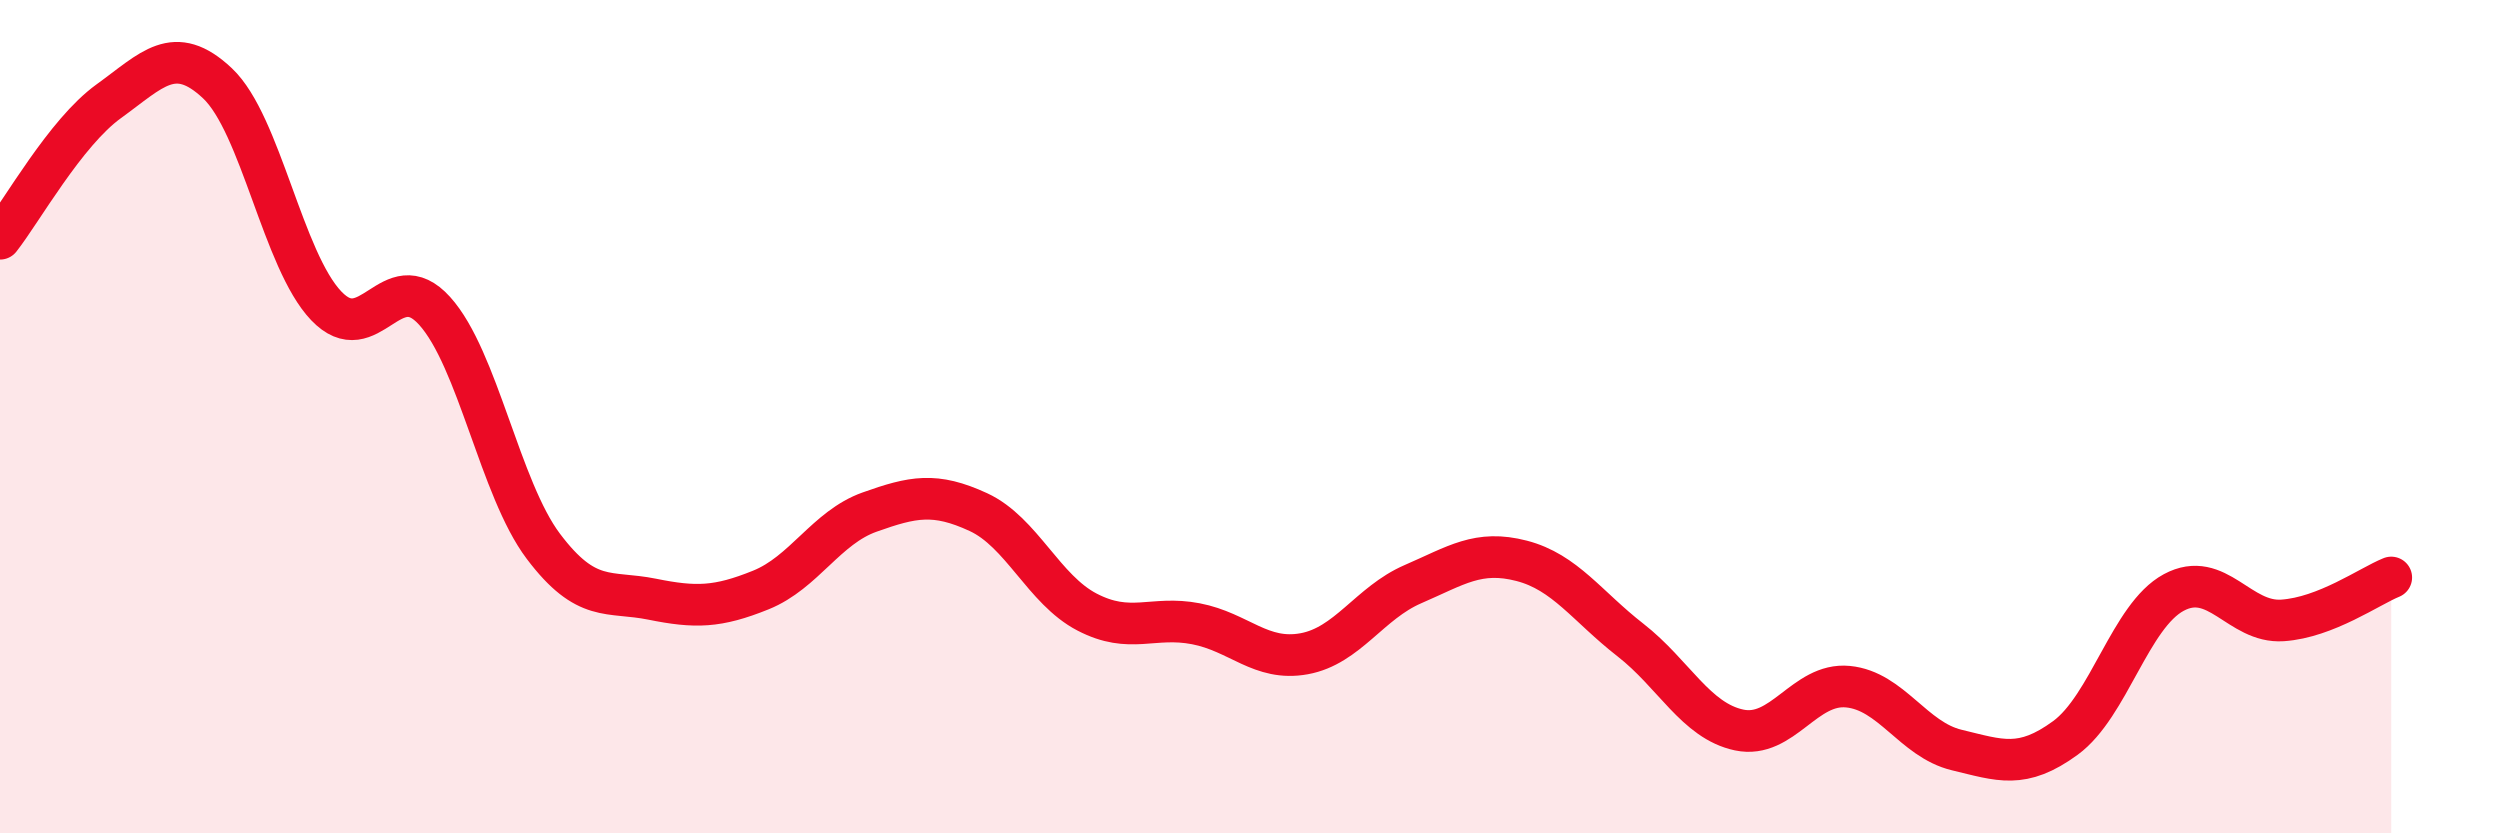
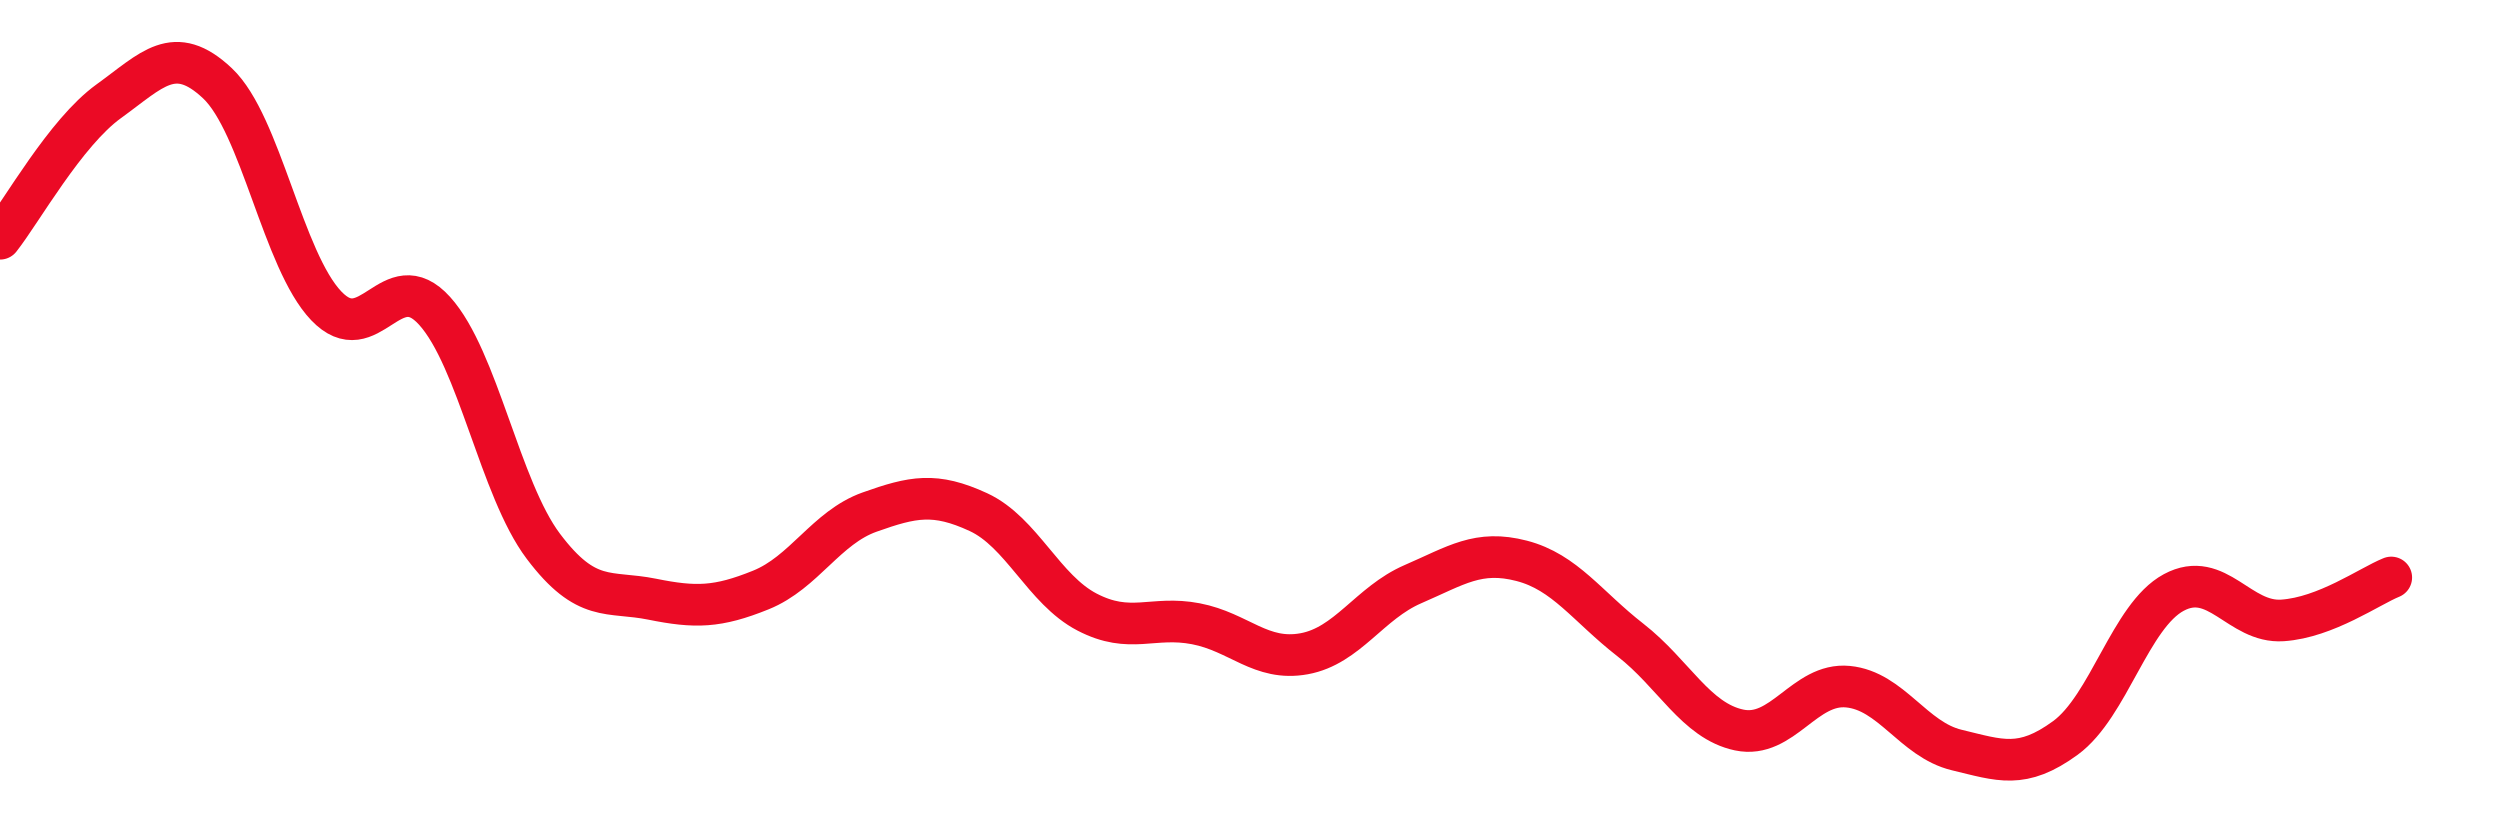
<svg xmlns="http://www.w3.org/2000/svg" width="60" height="20" viewBox="0 0 60 20">
-   <path d="M 0,5.73 C 0.52,5.07 1.57,3.18 2.61,2.43 C 3.65,1.68 4.18,1.02 5.22,2 C 6.26,2.98 6.79,6.25 7.83,7.34 C 8.87,8.43 9.39,6.31 10.43,7.46 C 11.47,8.61 12,11.73 13.04,13.11 C 14.08,14.49 14.61,14.17 15.65,14.38 C 16.69,14.59 17.22,14.58 18.26,14.16 C 19.3,13.74 19.83,12.66 20.87,12.29 C 21.91,11.92 22.44,11.81 23.48,12.29 C 24.52,12.77 25.05,14.15 26.09,14.69 C 27.13,15.23 27.66,14.77 28.7,14.97 C 29.74,15.17 30.26,15.88 31.3,15.69 C 32.34,15.5 32.87,14.47 33.91,14.02 C 34.95,13.57 35.48,13.19 36.52,13.46 C 37.56,13.73 38.09,14.55 39.13,15.36 C 40.17,16.17 40.7,17.3 41.74,17.52 C 42.78,17.74 43.31,16.38 44.35,16.48 C 45.39,16.58 45.92,17.75 46.96,18 C 48,18.25 48.53,18.47 49.57,17.71 C 50.61,16.95 51.13,14.78 52.17,14.22 C 53.21,13.66 53.74,14.96 54.78,14.89 C 55.82,14.82 56.87,14.07 57.39,13.86L57.39 20L0 20Z" fill="#EB0A25" opacity="0.1" stroke-linecap="round" stroke-linejoin="round" />
  <path d="M 0,5.73 C 0.52,5.07 1.57,3.18 2.61,2.43 C 3.65,1.68 4.18,1.02 5.22,2 C 6.26,2.98 6.79,6.25 7.83,7.34 C 8.87,8.43 9.39,6.31 10.43,7.46 C 11.47,8.61 12,11.73 13.04,13.11 C 14.08,14.49 14.61,14.17 15.65,14.38 C 16.69,14.59 17.22,14.58 18.26,14.16 C 19.3,13.74 19.83,12.66 20.87,12.29 C 21.91,11.92 22.44,11.81 23.48,12.29 C 24.52,12.77 25.05,14.15 26.09,14.69 C 27.13,15.23 27.66,14.77 28.7,14.97 C 29.74,15.17 30.26,15.88 31.3,15.69 C 32.34,15.5 32.87,14.47 33.91,14.02 C 34.95,13.57 35.48,13.19 36.52,13.46 C 37.56,13.73 38.09,14.55 39.13,15.36 C 40.17,16.17 40.7,17.3 41.74,17.52 C 42.78,17.74 43.31,16.38 44.35,16.48 C 45.39,16.58 45.92,17.75 46.96,18 C 48,18.25 48.53,18.47 49.57,17.71 C 50.61,16.95 51.13,14.78 52.17,14.22 C 53.21,13.66 53.74,14.96 54.78,14.89 C 55.82,14.82 56.87,14.07 57.39,13.86" stroke="#EB0A25" stroke-width="1" fill="none" stroke-linecap="round" stroke-linejoin="round" />
</svg>